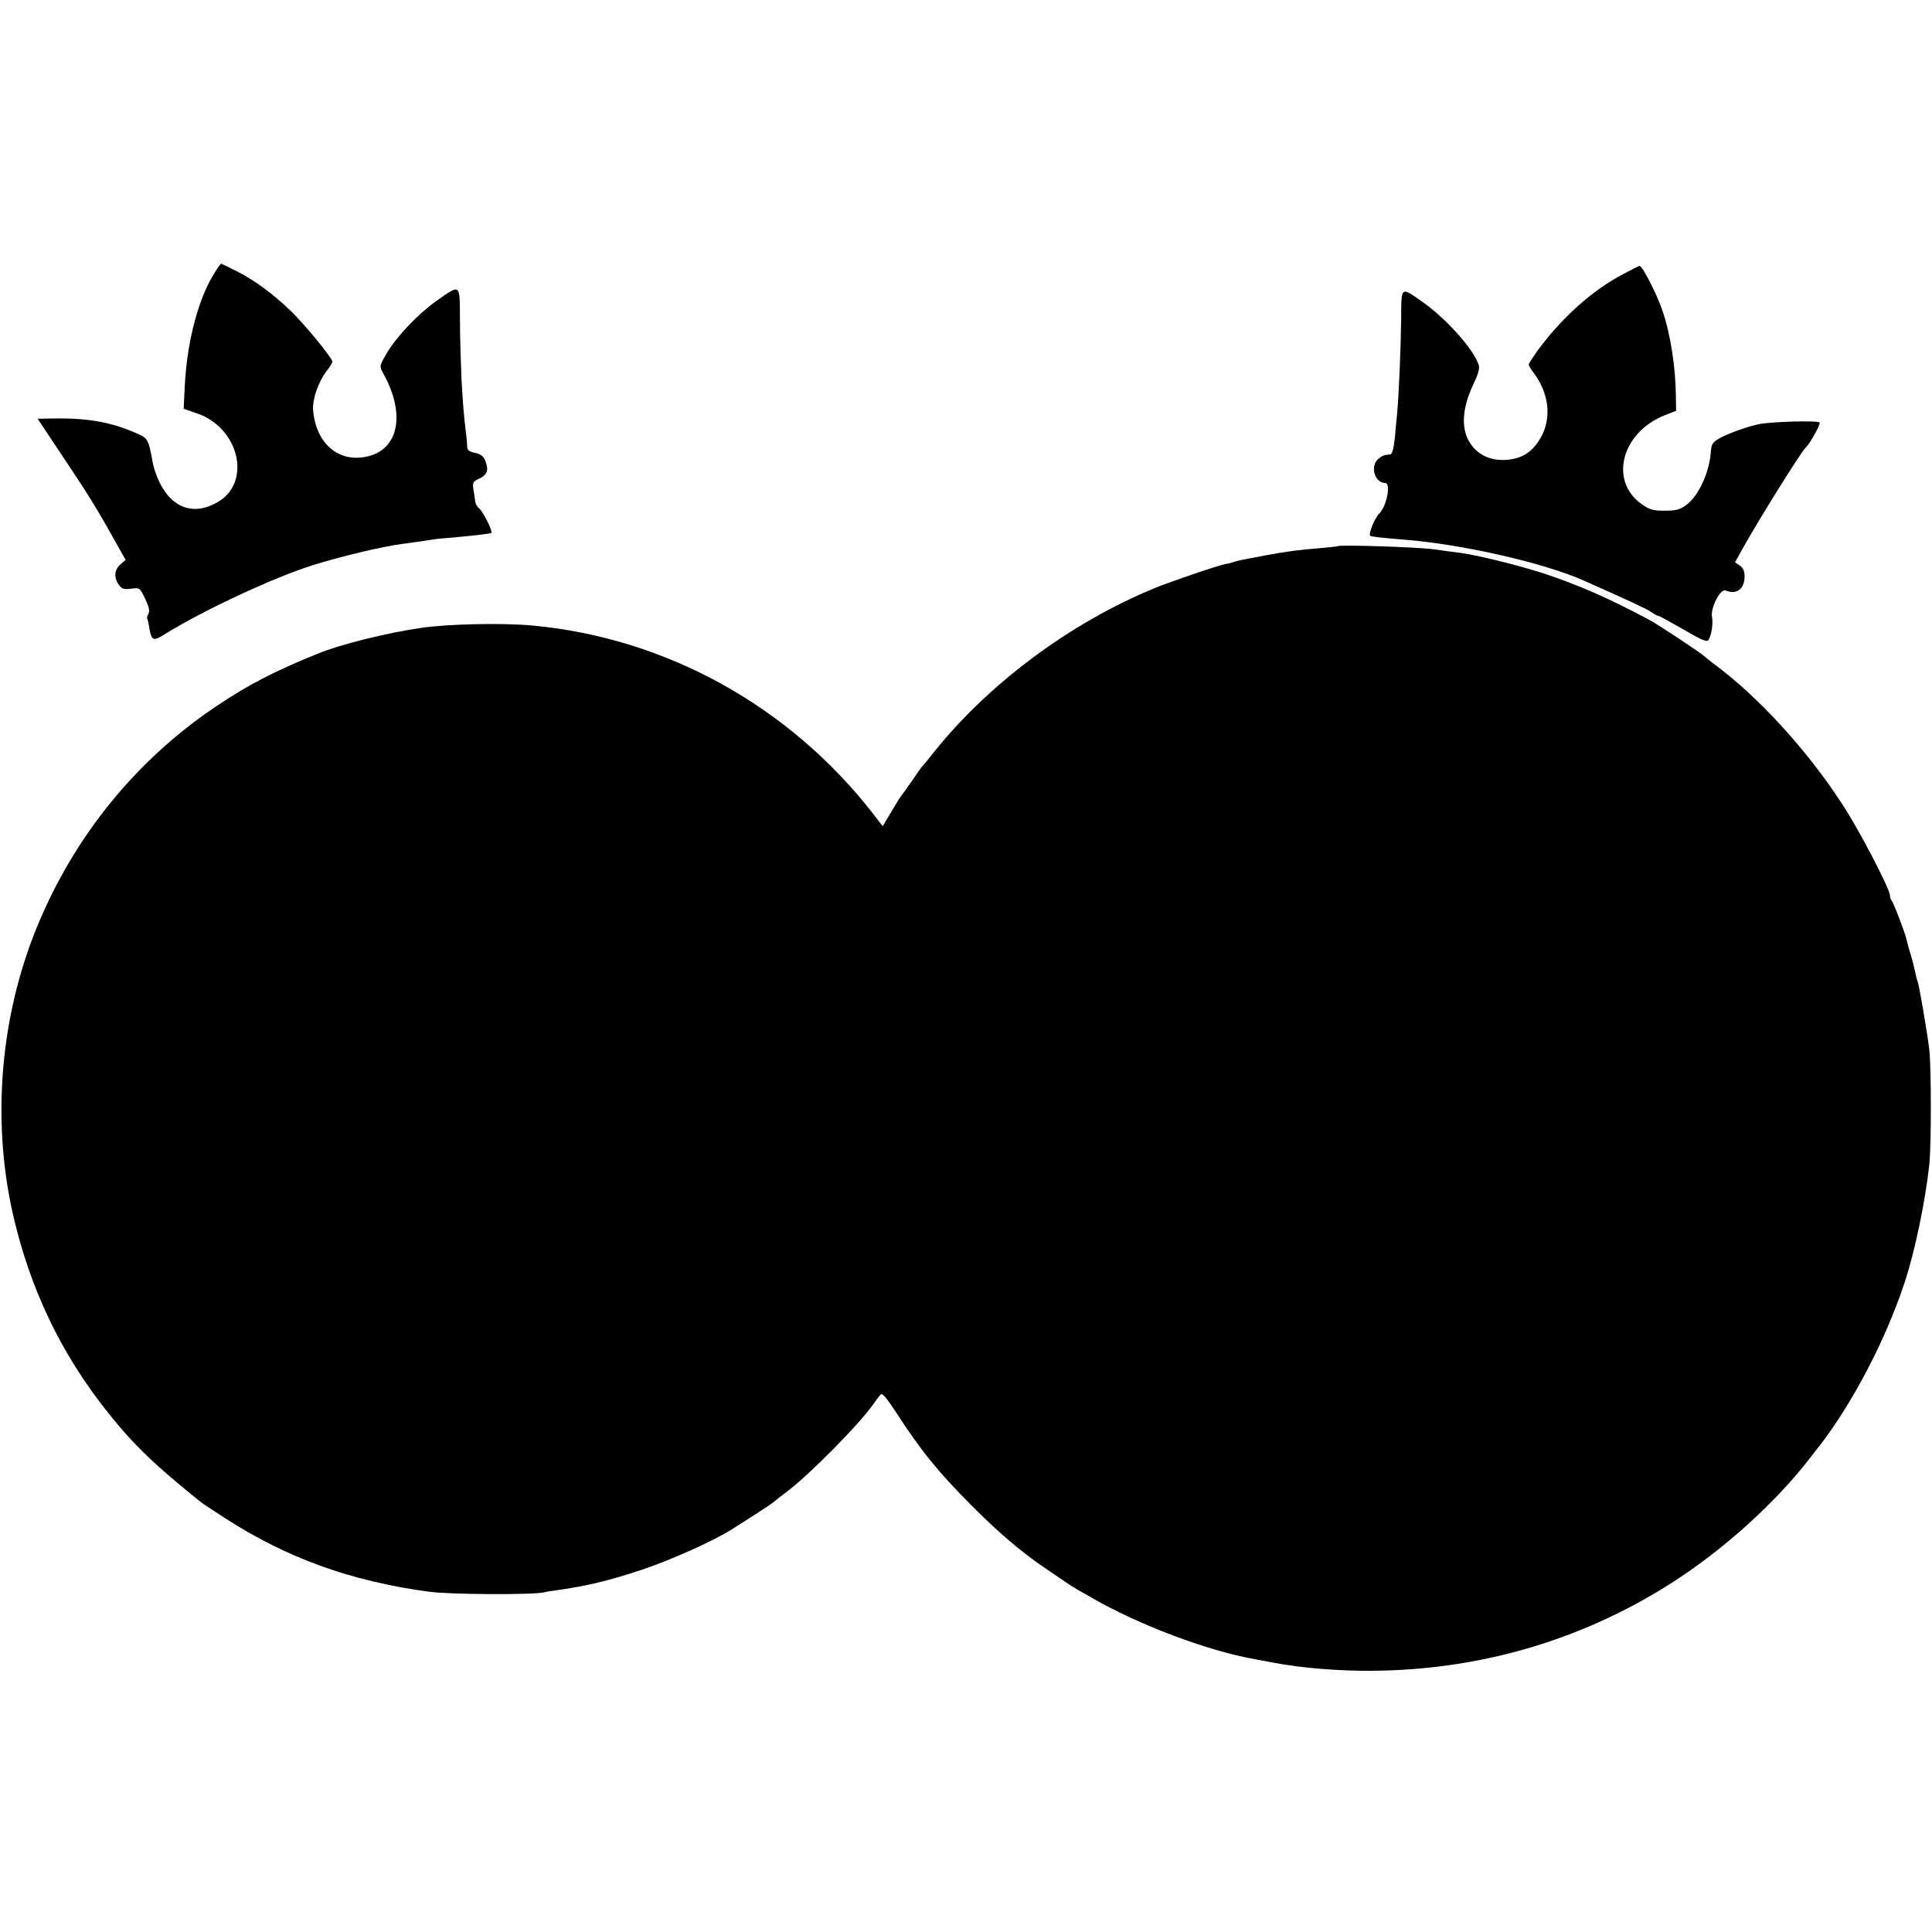
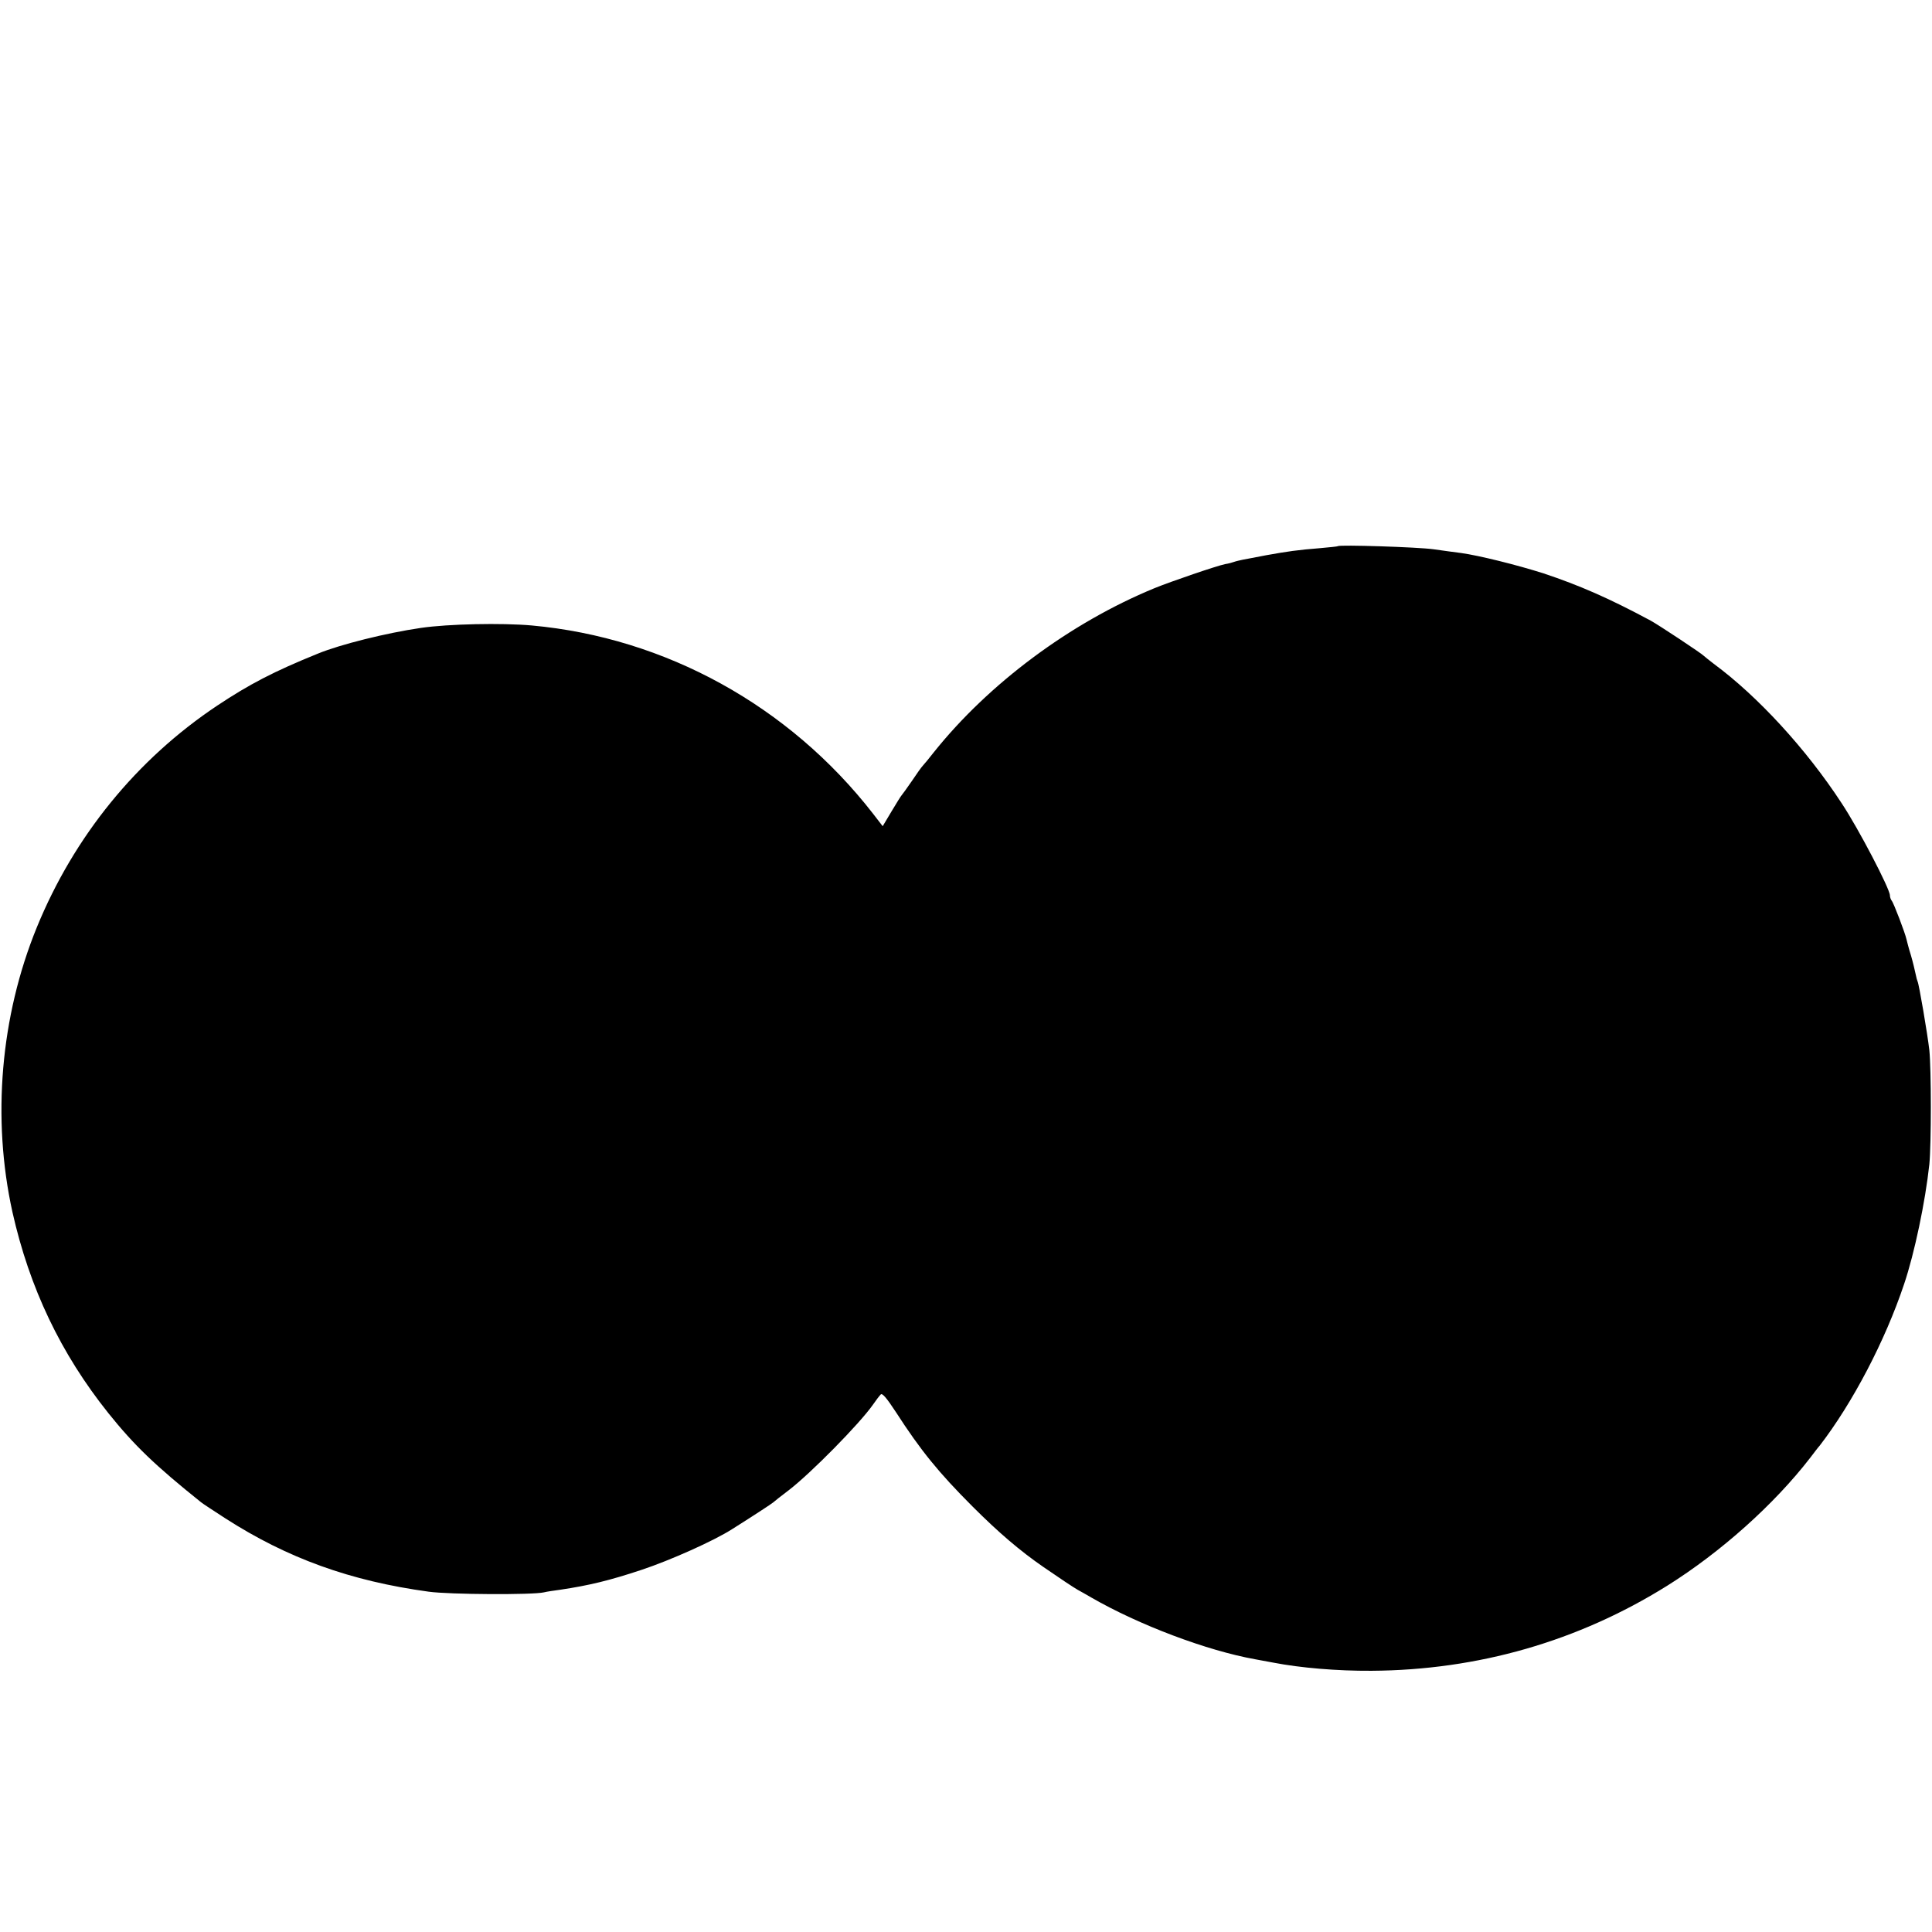
<svg xmlns="http://www.w3.org/2000/svg" width="872pt" height="872pt" version="1.0" viewBox="0 0 872 872">
-   <path d="M97.4 122.3c-7.6 11.4-12.9 31-14 51.7l-.5 10.5 5.8 2c19.2 6.4 25.1 31.1 9.6 40.1-9.8 5.8-19.1 3.4-25-6.5-1.8-2.9-3.7-7.9-4.3-11-2.2-11.7-2-11.3-9.2-14.3-11-4.6-21.7-6.3-37.6-5.9l-5.2.1 9.9 14.9c11.9 17.7 16.6 25.2 24.1 38.7l5.7 10.1-2.4 2.1c-2.7 2.4-3 5.8-.7 9.1 1.4 2 2.3 2.2 5.6 1.8 3.8-.5 3.9-.5 6.3 4.5 1.7 3.6 2.2 5.5 1.5 6.8-.5 1-.8 1.9-.6 2.1s.7 2.2 1 4.4c.9 5.5 1.8 6 6.2 3.2 17.6-11 50.1-26.2 67.9-31.7 12.9-4 30.9-8.3 40-9.5 4.7-.6 12.9-1.8 14-2 .6-.2 4.6-.6 9-.9 9.9-.9 16.9-1.7 17.3-2.1.7-.7-3.9-9.8-5.5-11-.9-.7-1.7-2.1-1.8-3.1-.1-1.1-.5-3.5-.8-5.4-.5-3.2-.3-3.6 2.6-5 3.7-1.7 4.4-3.9 2.7-8.1-.9-2.1-2.1-3-4.6-3.5-2.2-.4-3.4-1.2-3.5-2.3 0-.9-.2-3.2-.4-5.1-1.3-10.7-1.5-13.9-2.2-25.7-.3-7-.7-19.2-.7-27-.1-16.6.4-16.2-10.6-8.5-8.5 6.1-17.8 15.9-22.3 23.4-3.5 6-3.5 6-1.8 9.2 10.1 18 7.3 34-6.6 37.5-11.8 3-21.7-3.8-24.4-16.7-.9-4.7-.9-6.5.5-11.6 1-3.3 3-7.6 4.7-9.7 1.6-2 2.9-4.1 2.9-4.7 0-1.6-12.8-17.2-18.9-23-7.9-7.6-16.5-13.9-24.3-17.8-3.7-1.9-6.9-3.4-7-3.4-.2 0-1.3 1.5-2.4 3.3m634.9 1.6c-14 7.4-27.5 19.6-38.6 34.7-2 2.9-3.7 5.5-3.7 5.9 0 .5 1 2.2 2.3 3.9 7.6 10.2 8.2 22.4 1.6 31.5-3.6 5-8 7.3-14.5 7.7-6.6.3-12.2-2.2-15.6-7.2-4.5-6.5-4.1-15.8 1.3-27.2 2.1-4.3 2.8-6.9 2.3-8.5-2.2-7-14.7-21-25.6-28.6-9.7-6.8-9.3-7.1-9.4 8.2-.1 11.6-1 33.5-1.8 42.2-.2 1.6-.6 6.5-1 10.7-.6 5.6-1.2 7.8-2.2 7.9-3 .3-3.4.5-5.4 2.1-3.7 3.3-1.5 10.8 3.2 10.8 2.7 0 .7 10.4-2.6 13.7-2.1 2-5 9.2-4.2 10.1.5.4 4.5.9 14.6 1.7 26.3 2 63.4 10.4 81.5 18.4 21 9.3 28.5 12.8 30.7 14.3 1.4 1 2.9 1.8 3.4 1.8.4 0 5.4 2.8 11.2 6.1 8.2 4.8 10.6 5.8 11.3 4.8 1.4-2.2 2.2-7.6 1.6-10.6-.7-4 3.8-12.7 6.1-11.8 4.8 2.1 8.6-.6 8.6-6.1 0-2.7-.6-4.1-2.2-5.2l-2.1-1.4 3.1-5.6C793.5 235 813 203.8 815 202c1.8-1.6 6.8-10.5 6.3-11.3-.6-1-22.4-.4-27.7.8-5.2 1.1-14.3 4.4-17.8 6.5-2.8 1.6-3.4 2.6-3.6 5.7-.6 9.3-5.4 19.8-10.8 24-3.1 2.3-4.7 2.8-10 2.8s-6.8-.4-10.5-3c-14.7-10.4-9.1-32.2 10.3-40l5.3-2.1-.1-6.5c-.1-12.9-2.4-28-6-38.5-2.5-7.5-9.1-20.4-10.4-20.4-.3 0-3.8 1.8-7.7 3.9" />
  <path d="M603.8 246.5c-.2.2-3.7.5-7.9.9-10.2.8-14.9 1.5-24.4 3.2-4.4.9-9.1 1.7-10.5 2s-3.2.7-4 1-2.6.8-4 1c-3.6.7-24.4 7.8-32 10.9-38.1 15.7-74.8 43.1-99.5 74-2.2 2.8-4.4 5.5-5 6.1s-2.8 3.7-5 7c-2.2 3.2-4.3 6.1-4.6 6.4s-2.3 3.5-4.5 7.2l-4 6.7-4.4-5.7c-37.8-48.6-93.6-79.4-154-84.9-13.6-1.2-37.6-.7-50 1.1-15.8 2.3-36.5 7.5-46.5 11.6-20 8.1-30.9 13.8-45.5 23.5-36.4 24.3-64.6 59-81.4 100.1C.2 458.8-3.7 504.8 5.6 547c7.7 34.3 21.8 63.9 43.3 90.8 11.7 14.6 21.2 23.7 41.8 40.2.7.6 5.6 3.8 11 7.3 28 18 56.5 28.3 91.8 33.1 9.4 1.3 46.9 1.5 52 .3 1.1-.3 4.5-.8 7.5-1.2 12.7-1.9 22-4.1 36.7-9 12.9-4.3 32.4-13 40.7-18.3 8.6-5.4 18.1-11.6 18.6-12.1.3-.3 3.4-2.8 7-5.5 9.9-7.6 31.9-29.9 38-38.6 1.3-1.9 2.9-4 3.5-4.6.7-.8 2.7 1.6 6.9 8 11.1 17.2 19.2 27.2 34.6 42.6 11.7 11.7 21.4 20 32 27.3 6.5 4.5 13.7 9.3 15.5 10.3 1.1.6 3.8 2.1 6 3.4 21.5 12.4 52.2 24 74 27.9 3.3.6 7 1.3 8.1 1.5 12.3 2.4 29.1 3.8 44.4 3.7 48.1-.3 93.3-13.3 133.5-38.4 24.1-15.1 48.2-36.6 64.5-57.7 1.9-2.5 3.8-5 4.3-5.5 14.8-19.2 29.5-47.2 38.1-72.9 4.7-13.9 9.6-37.3 11.4-54.1.9-8.9.9-42.9 0-51.5-.8-7.2-4.7-30-5.3-31-.2-.4-.6-1.9-.9-3.4s-1.2-5.3-2.1-8.4c-1-3.1-1.8-6.4-2-7.2-.6-2.8-5.8-16.5-6.7-17.5-.4-.5-.8-1.6-.8-2.4 0-2.9-14.1-30-21.8-41.6-16-24.5-37.9-48.3-57.7-62.9-2.2-1.7-4.2-3.3-4.5-3.6-.7-.9-20.8-14.2-24-15.9-18.8-10.1-32.1-15.9-48.3-21.3-11.9-3.8-29.2-8.1-37.2-9.2-2.2-.3-7.8-1-12.5-1.7-7.3-1-42.4-2.1-43.2-1.4" />
</svg>